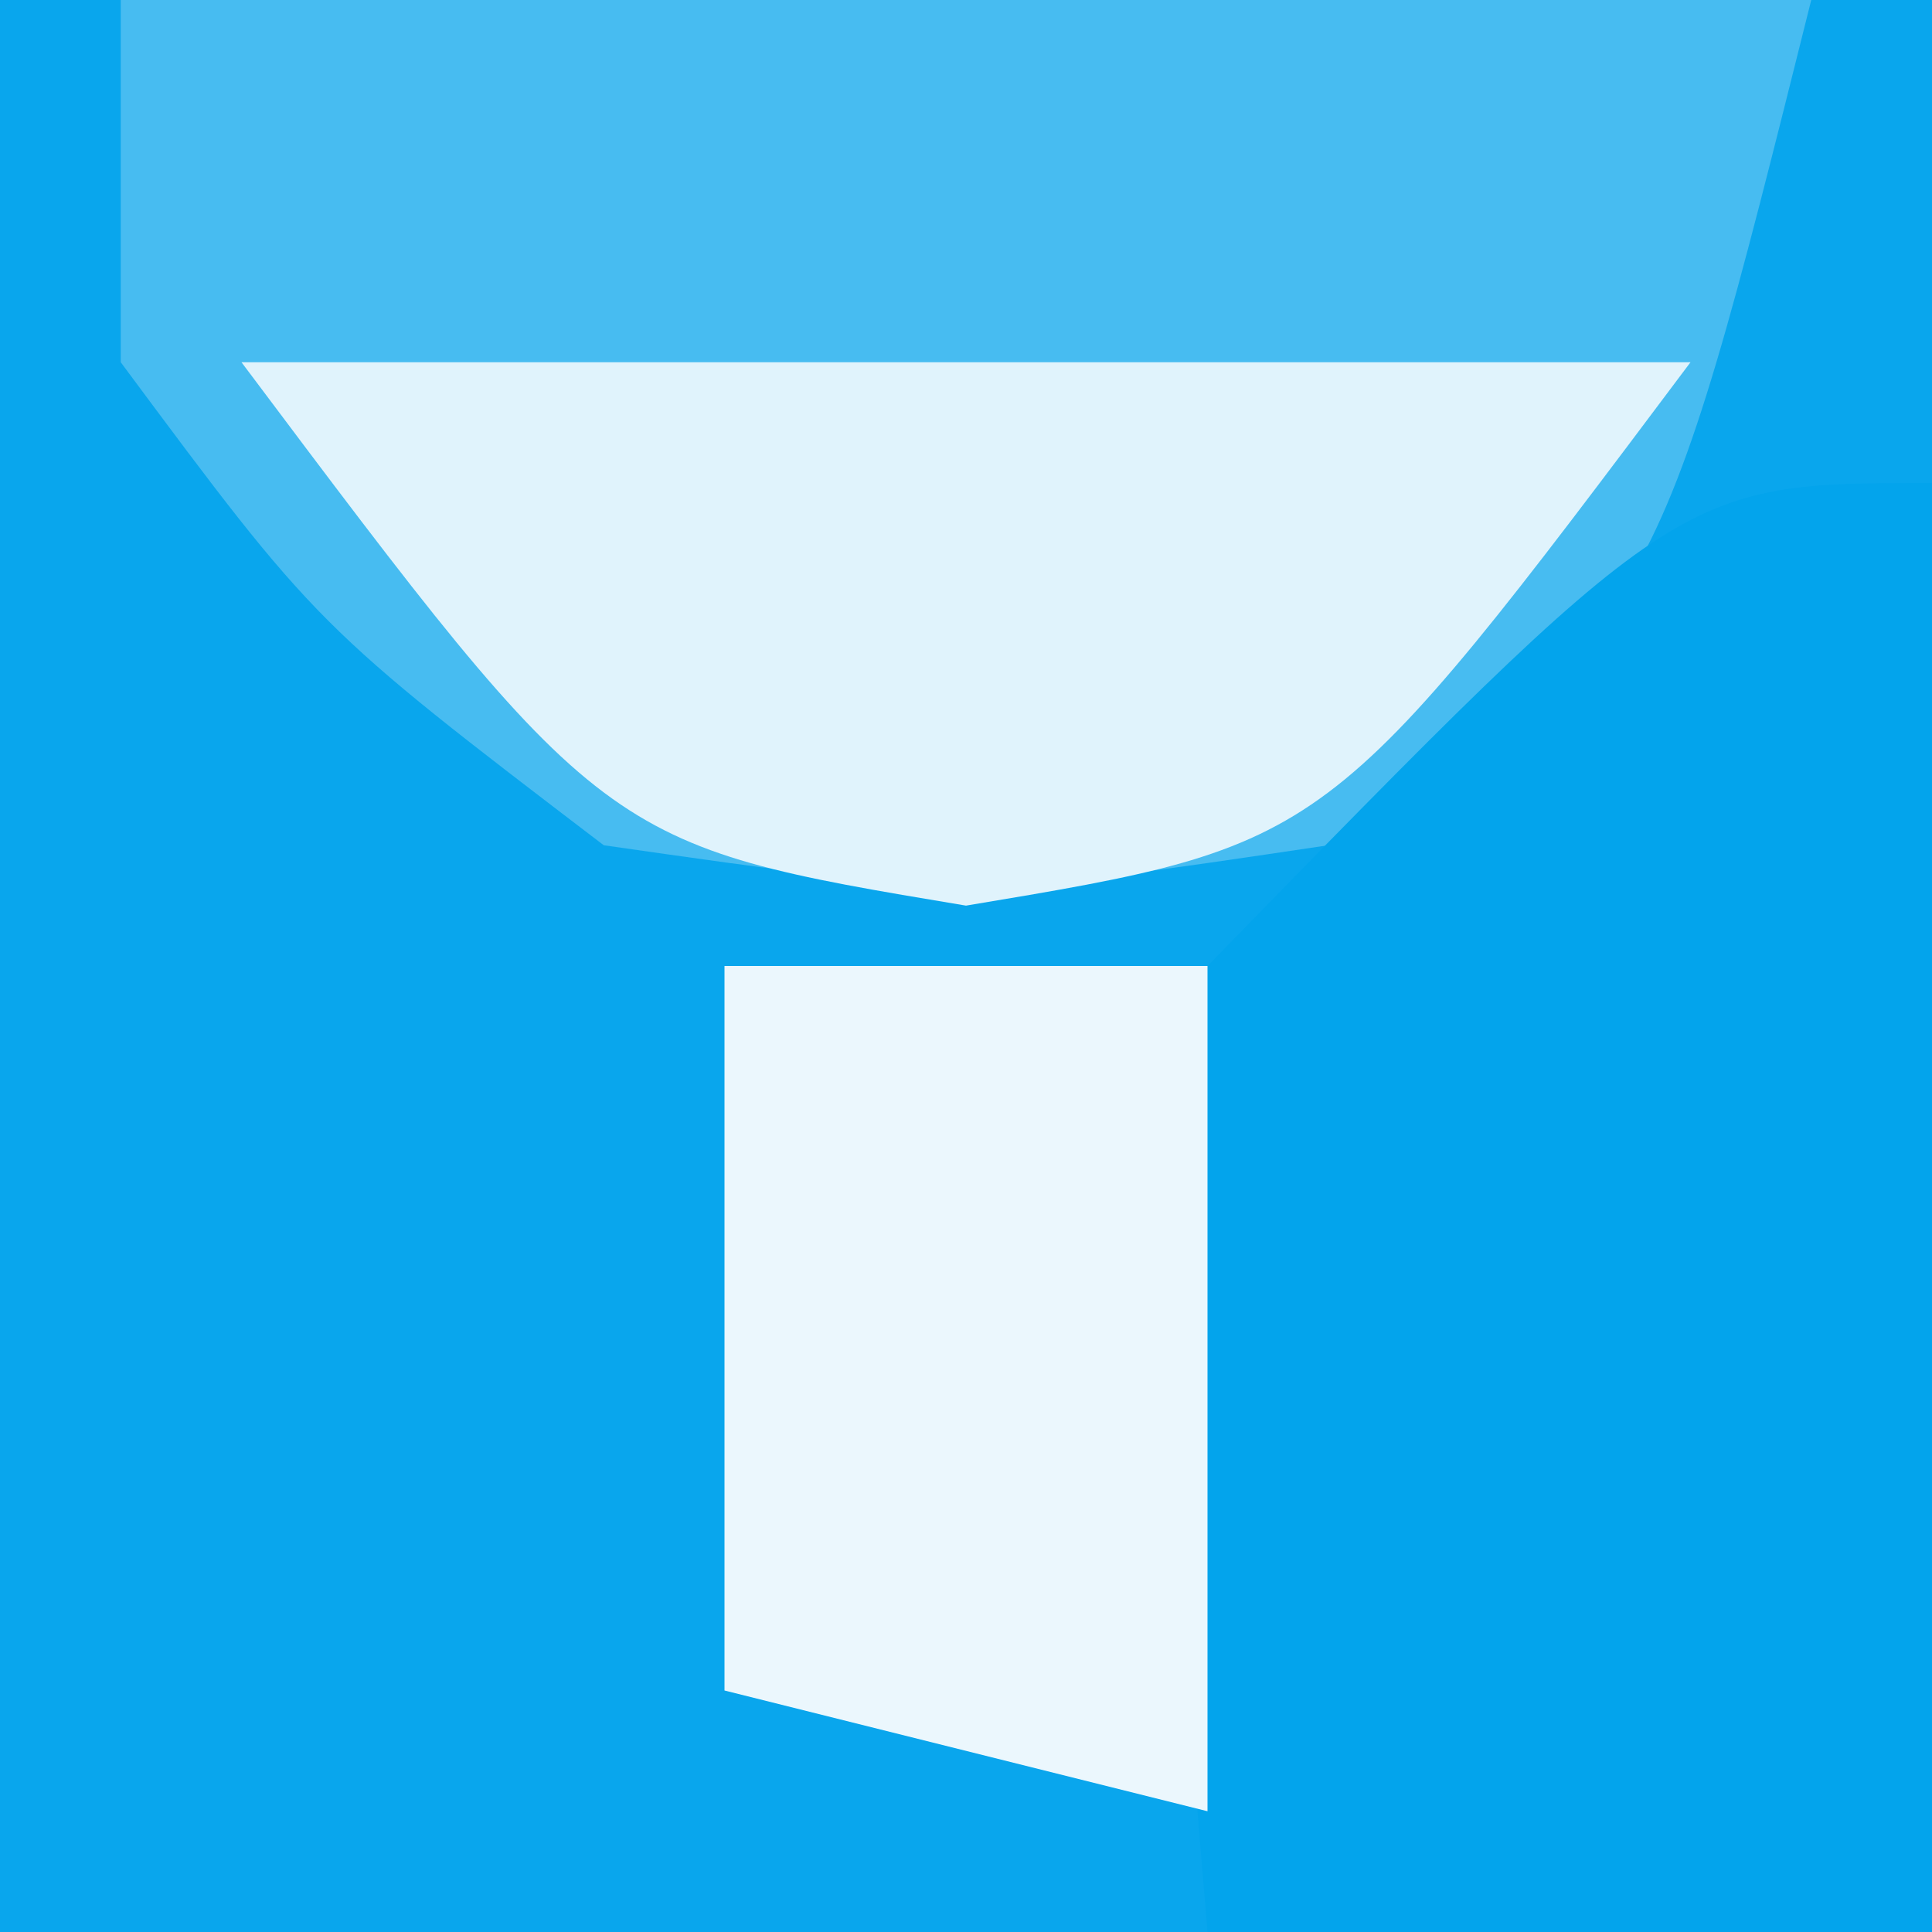
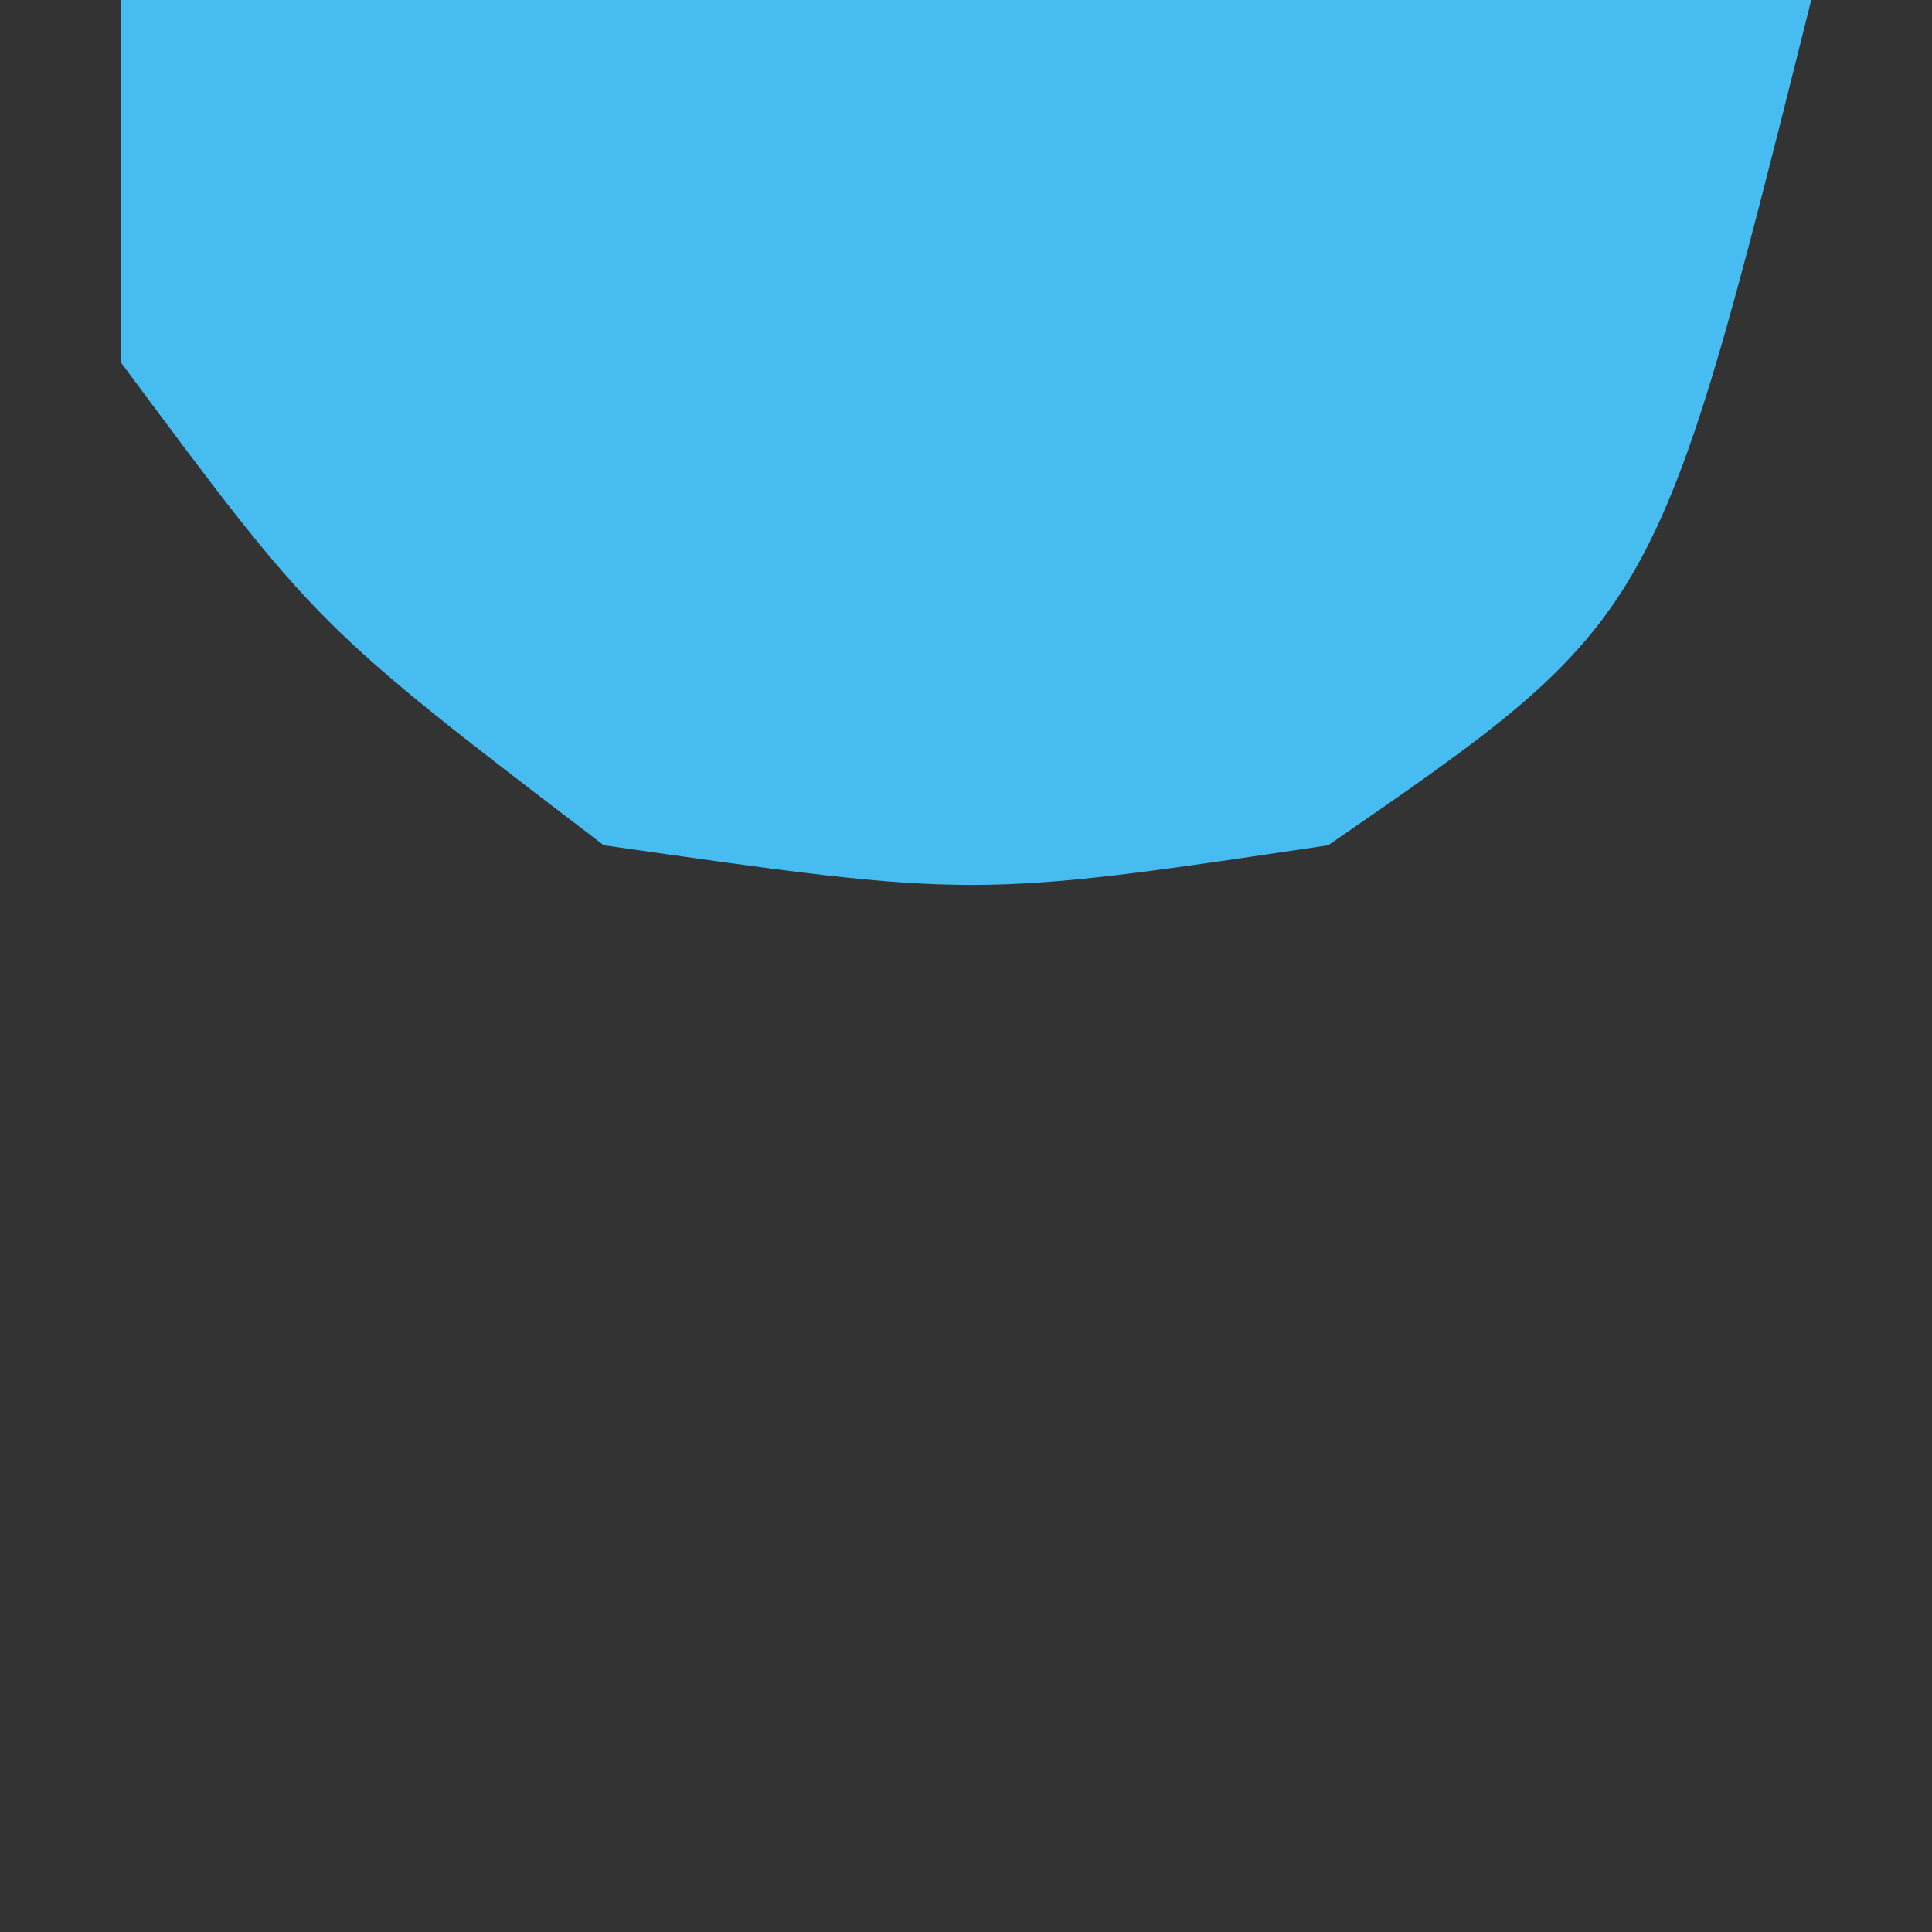
<svg xmlns="http://www.w3.org/2000/svg" version="1.1" width="16" height="16">
  <rect width="100%" height="100%" fill="#333333" stroke="none" />
-   <path d="M0 0 C5.28 0 10.56 0 16 0 C16 5.28 16 10.56 16 16 C10.72 16 5.44 16 0 16 C0 10.72 0 5.44 0 0 Z " fill="#09A6ED" transform="translate(0,0)" />
  <path d="M0 0 C4.62 0 9.24 0 14 0 C12.719 5.125 12.719 5.125 10 7 C7.062 7.438 7.062 7.438 4 7 C1.625 5.188 1.625 5.188 0 3 C0 2.01 0 1.02 0 0 Z " fill="#47BCF1" transform="translate(1,0)" />
-   <path d="M0 0 C0 3.96 0 7.92 0 12 C-1.98 12 -3.96 12 -6 12 C-6.439 6.736 -6.439 6.736 -6 4 C-2.1 0 -2.1 0 0 0 Z " fill="#03A4EC" transform="translate(16,4)" />
-   <path d="M0 0 C3.96 0 7.92 0 12 0 C9 4 9 4 6 4.5 C3 4 3 4 0 0 Z " fill="#E0F3FC" transform="translate(2,3)" />
-   <path d="M0 0 C1.32 0 2.64 0 4 0 C4 2.31 4 4.62 4 7 C2.68 6.67 1.36 6.34 0 6 C0 4.02 0 2.04 0 0 Z " fill="#EBF7FD" transform="translate(6,8)" />
</svg>